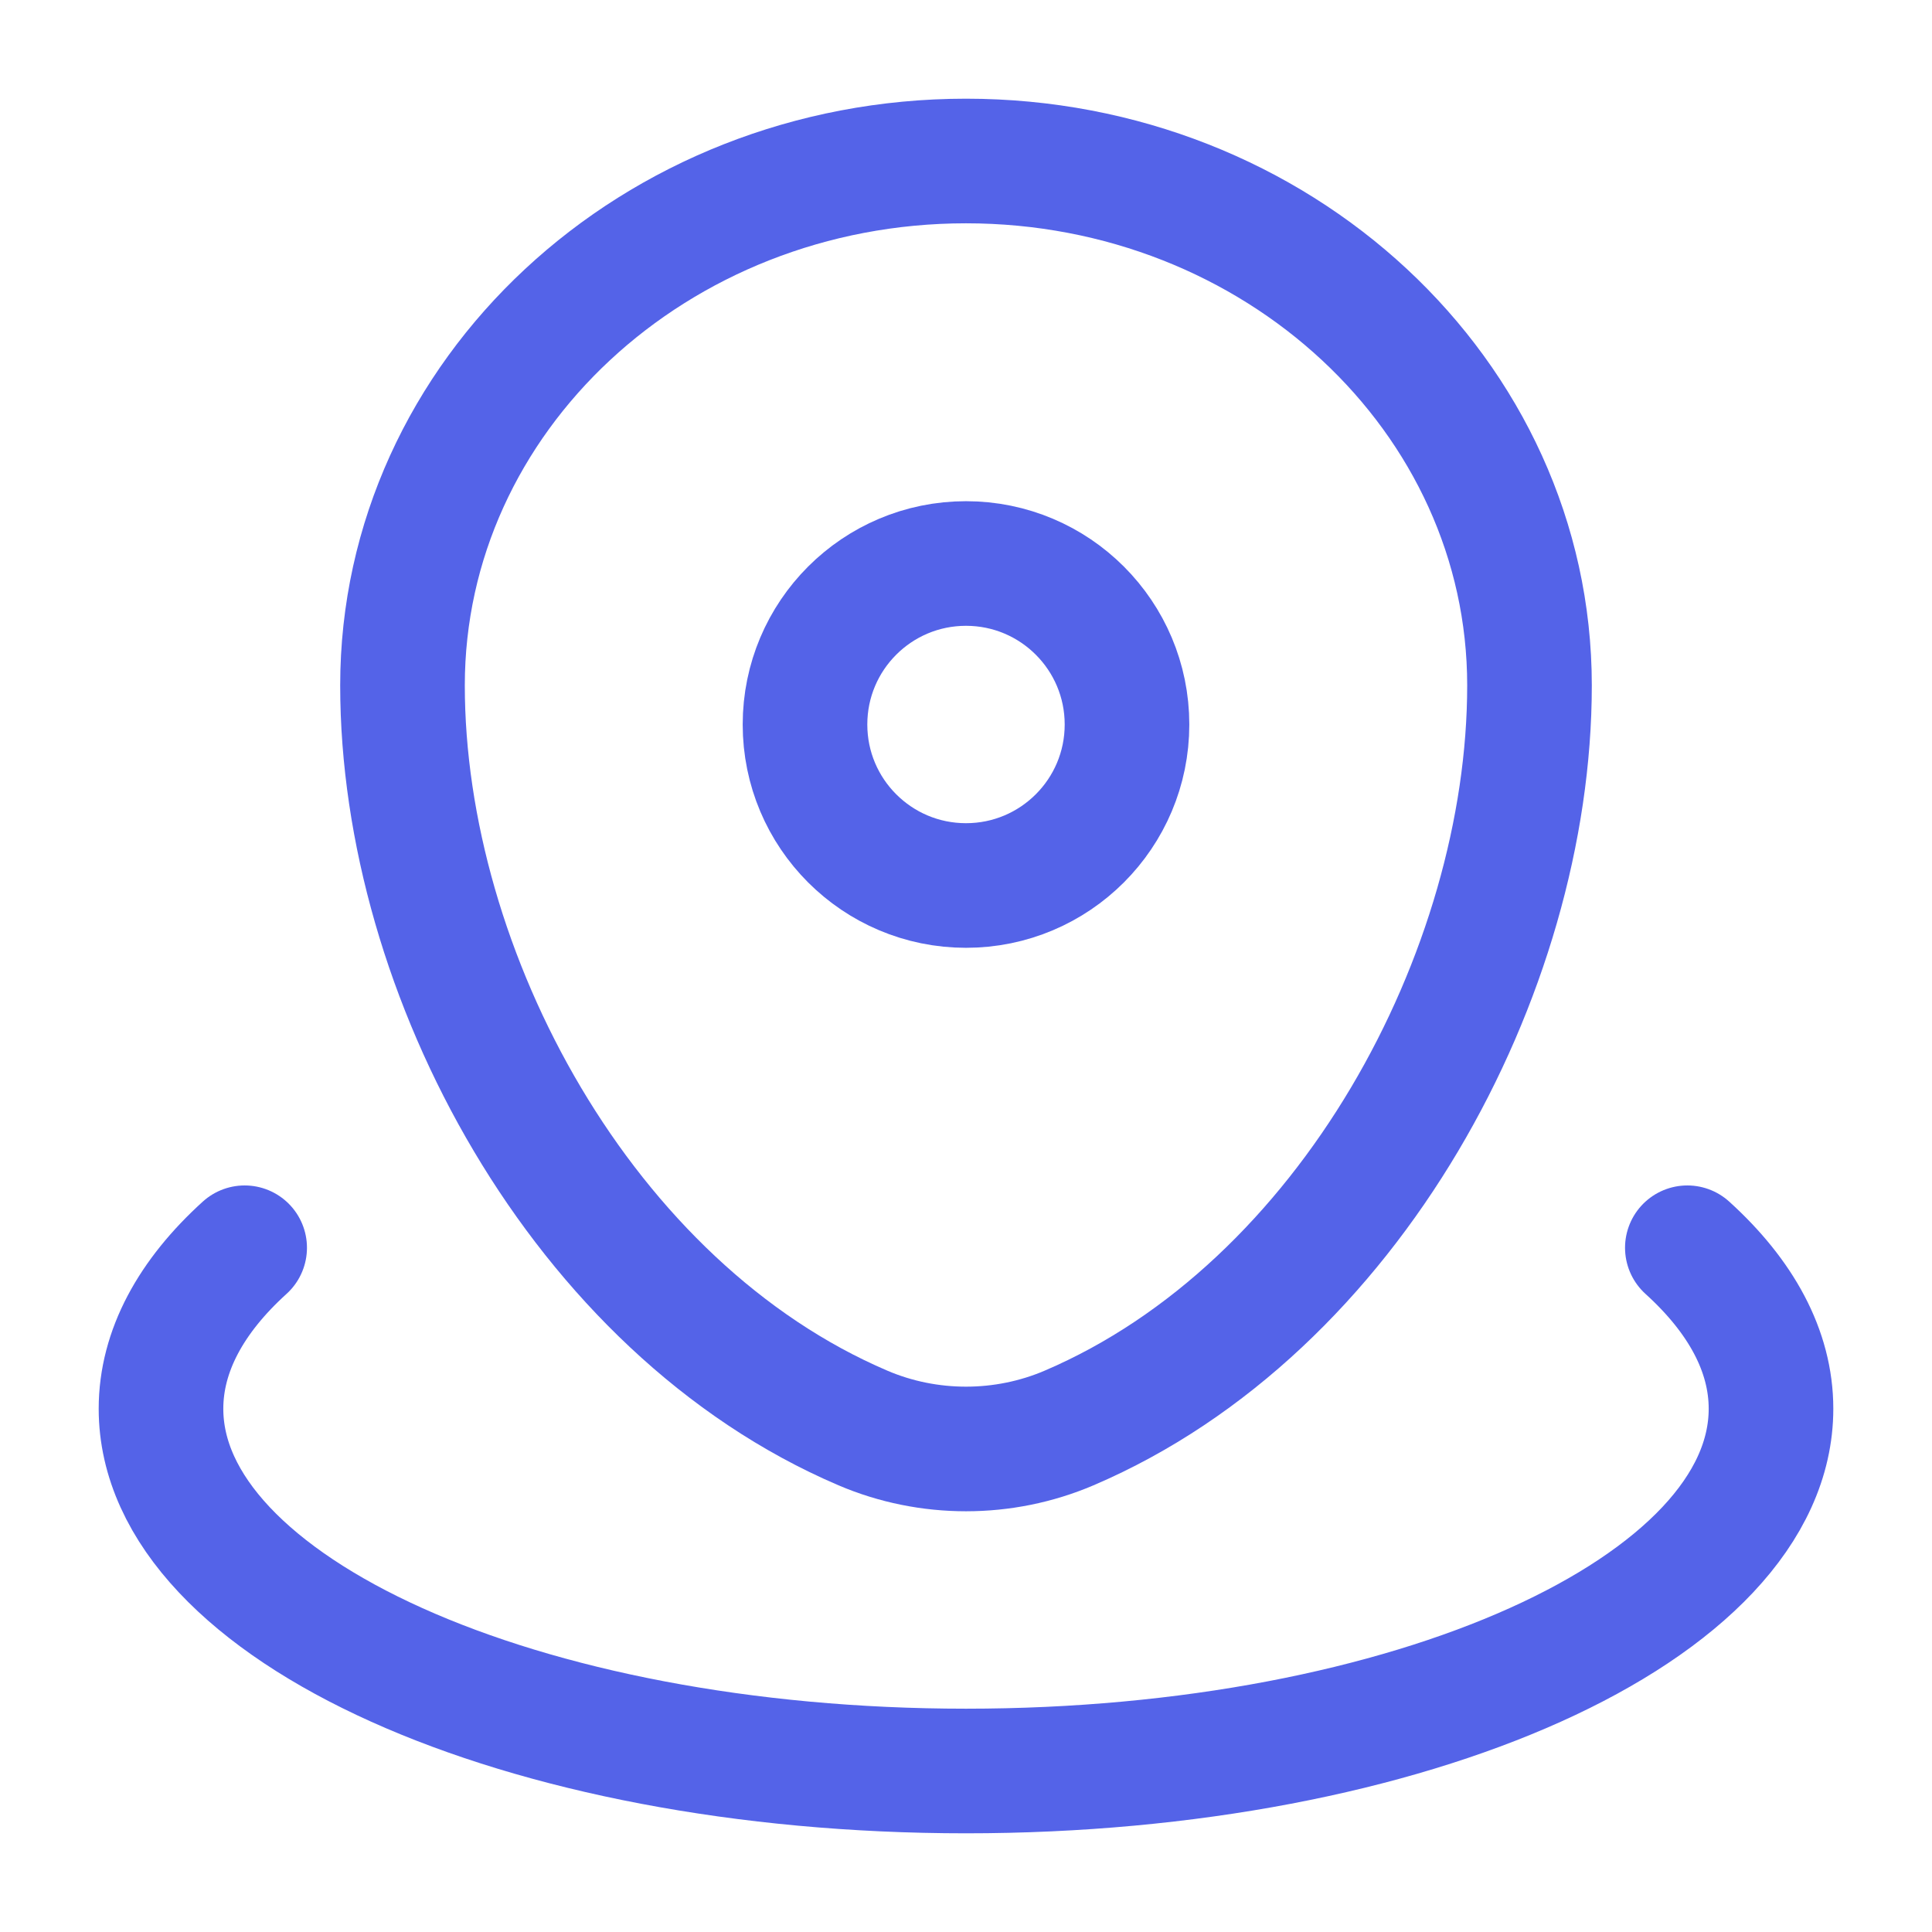
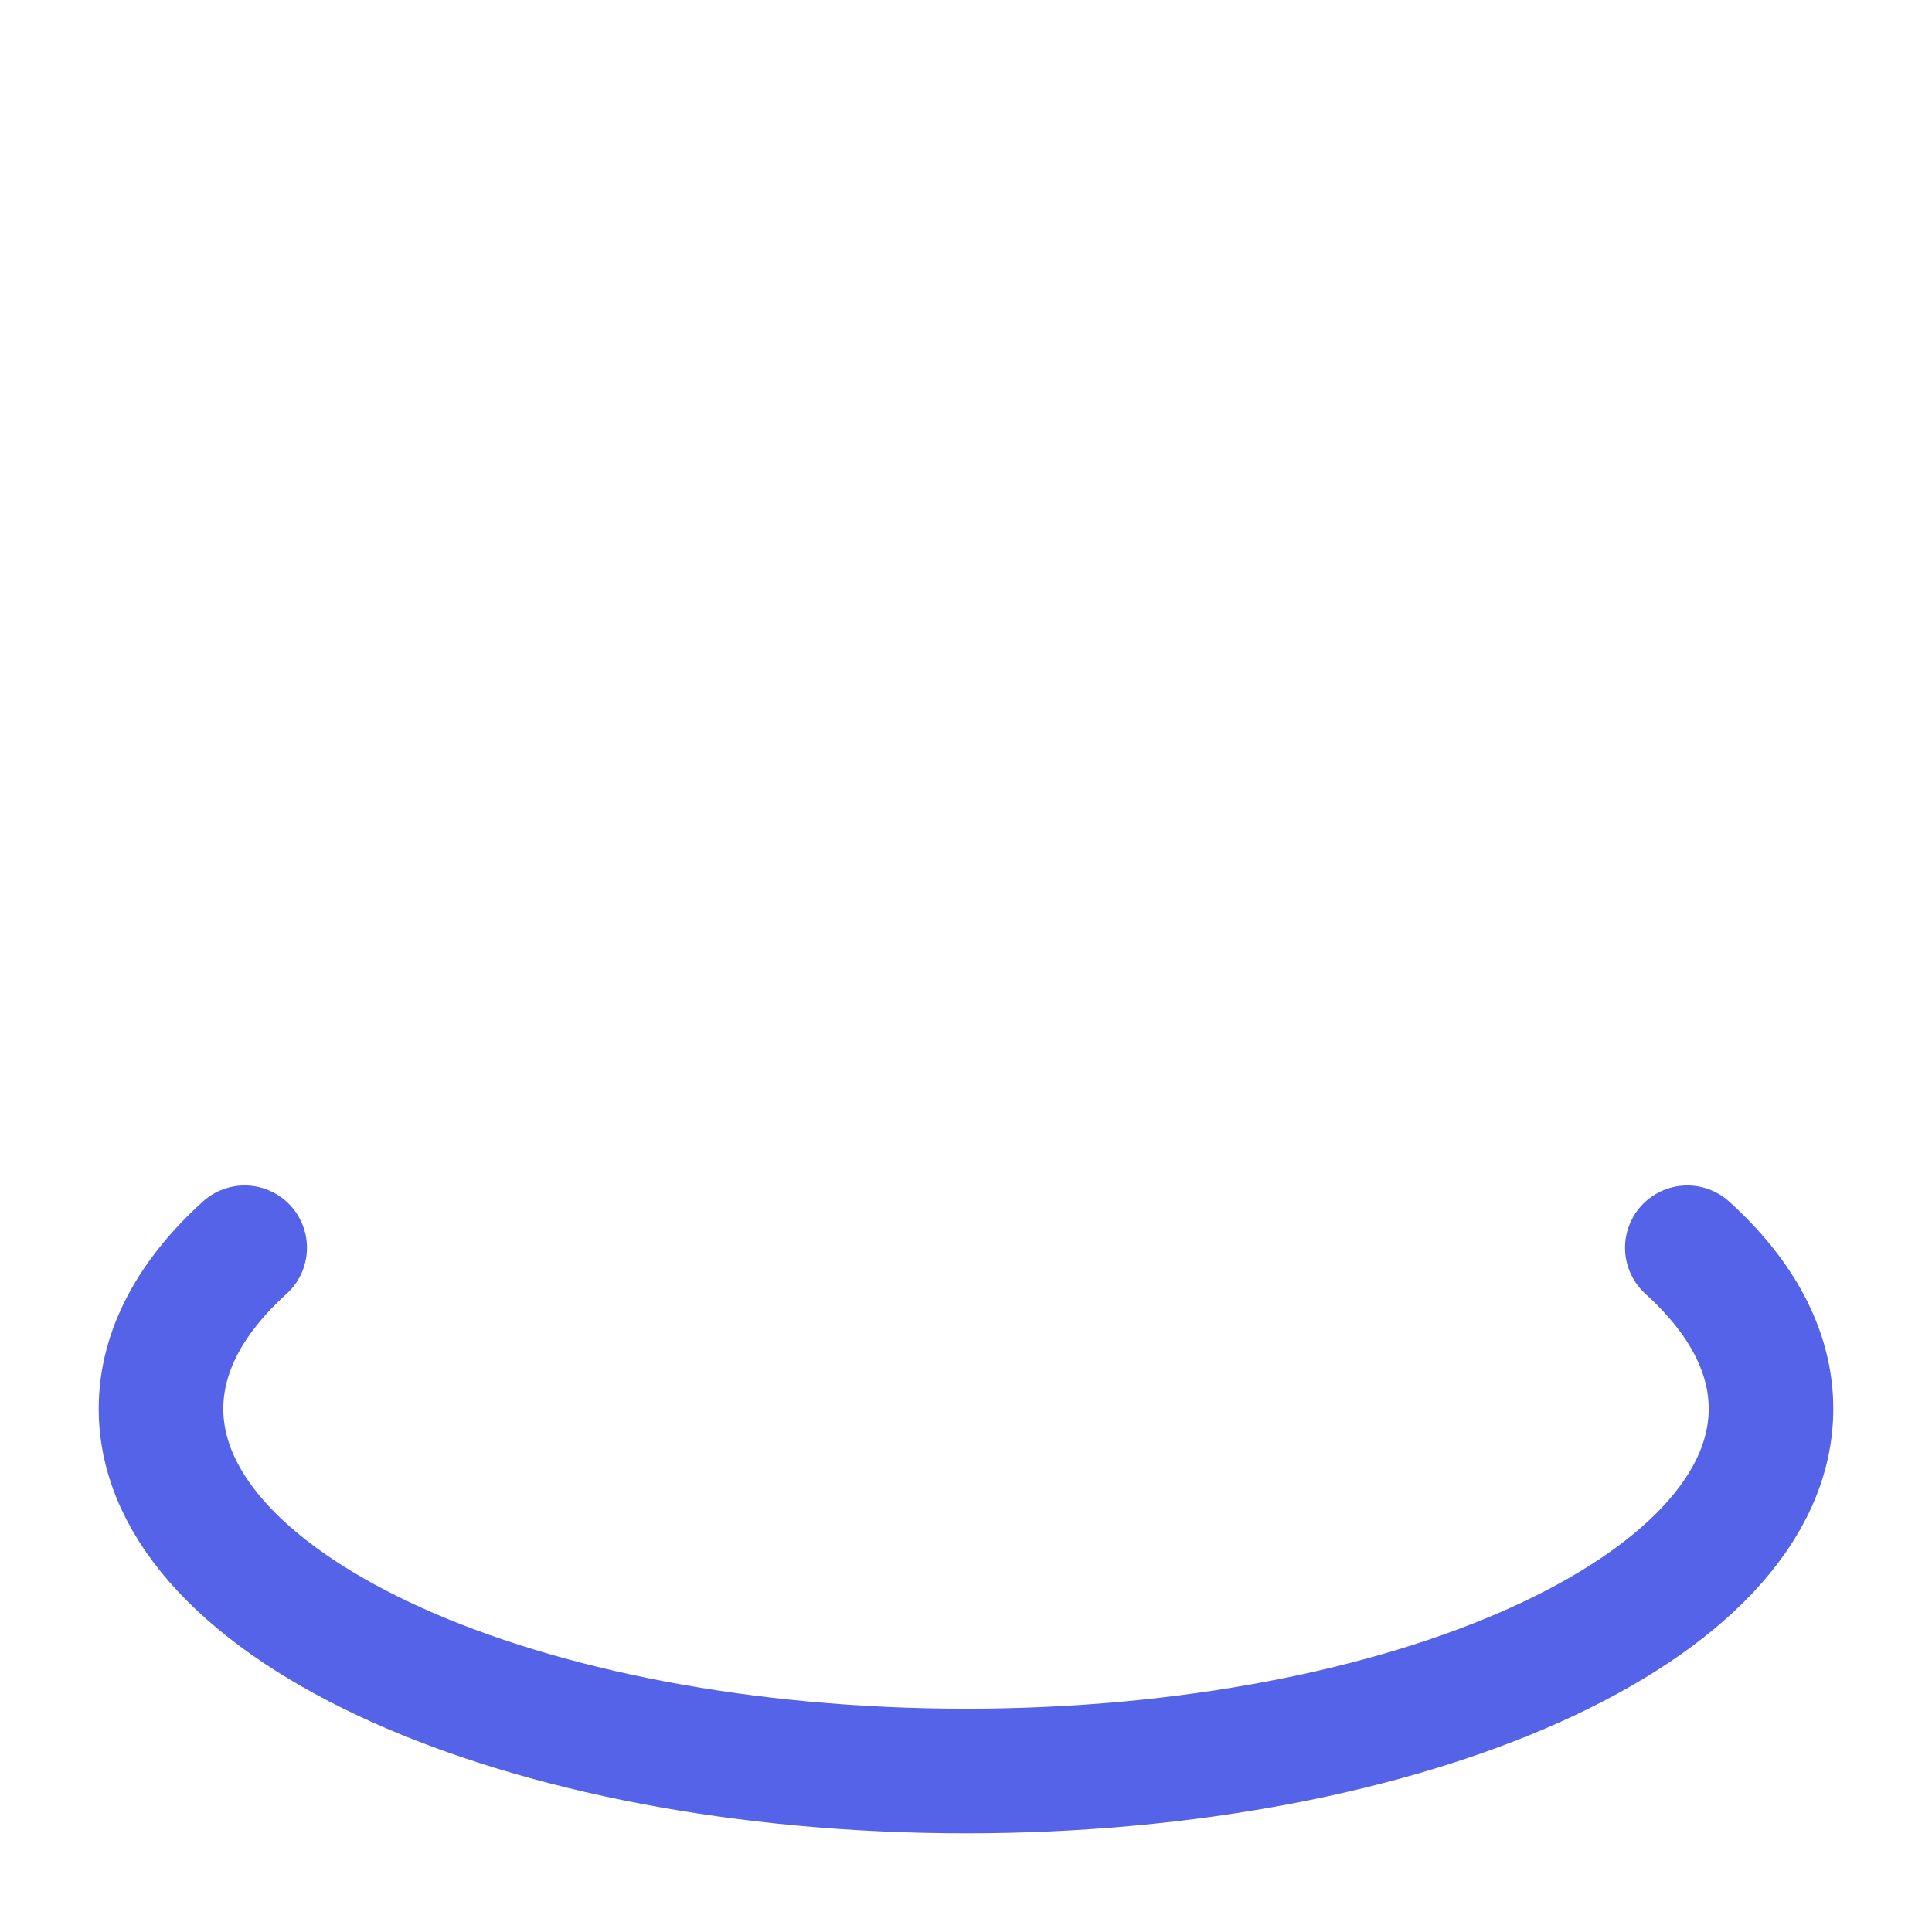
<svg xmlns="http://www.w3.org/2000/svg" width="30" height="30" viewBox="0 0 30 30" fill="none">
-   <path d="M6.25 10.643C6.25 6.146 10.168 2.5 15 2.5C19.832 2.5 23.75 6.146 23.75 10.643C23.75 15.105 20.957 20.312 16.6 22.174C15.584 22.608 14.416 22.608 13.4 22.174C9.043 20.312 6.25 15.105 6.25 10.643Z" stroke="#5463E8" stroke-width="1.935" />
-   <path d="M17.5 11.25C17.5 12.631 16.381 13.75 15 13.75C13.619 13.75 12.5 12.631 12.5 11.25C12.5 9.869 13.619 8.75 15 8.75C16.381 8.75 17.5 9.869 17.5 11.25Z" stroke="#5463E8" stroke-width="1.935" />
  <path d="M26.201 19.375C27.032 20.128 27.5 20.977 27.5 21.875C27.5 24.982 21.904 27.5 15 27.5C8.096 27.5 2.5 24.982 2.5 21.875C2.5 20.977 2.968 20.128 3.799 19.375" stroke="#5463E8" stroke-width="1.935" stroke-linecap="round" />
</svg>